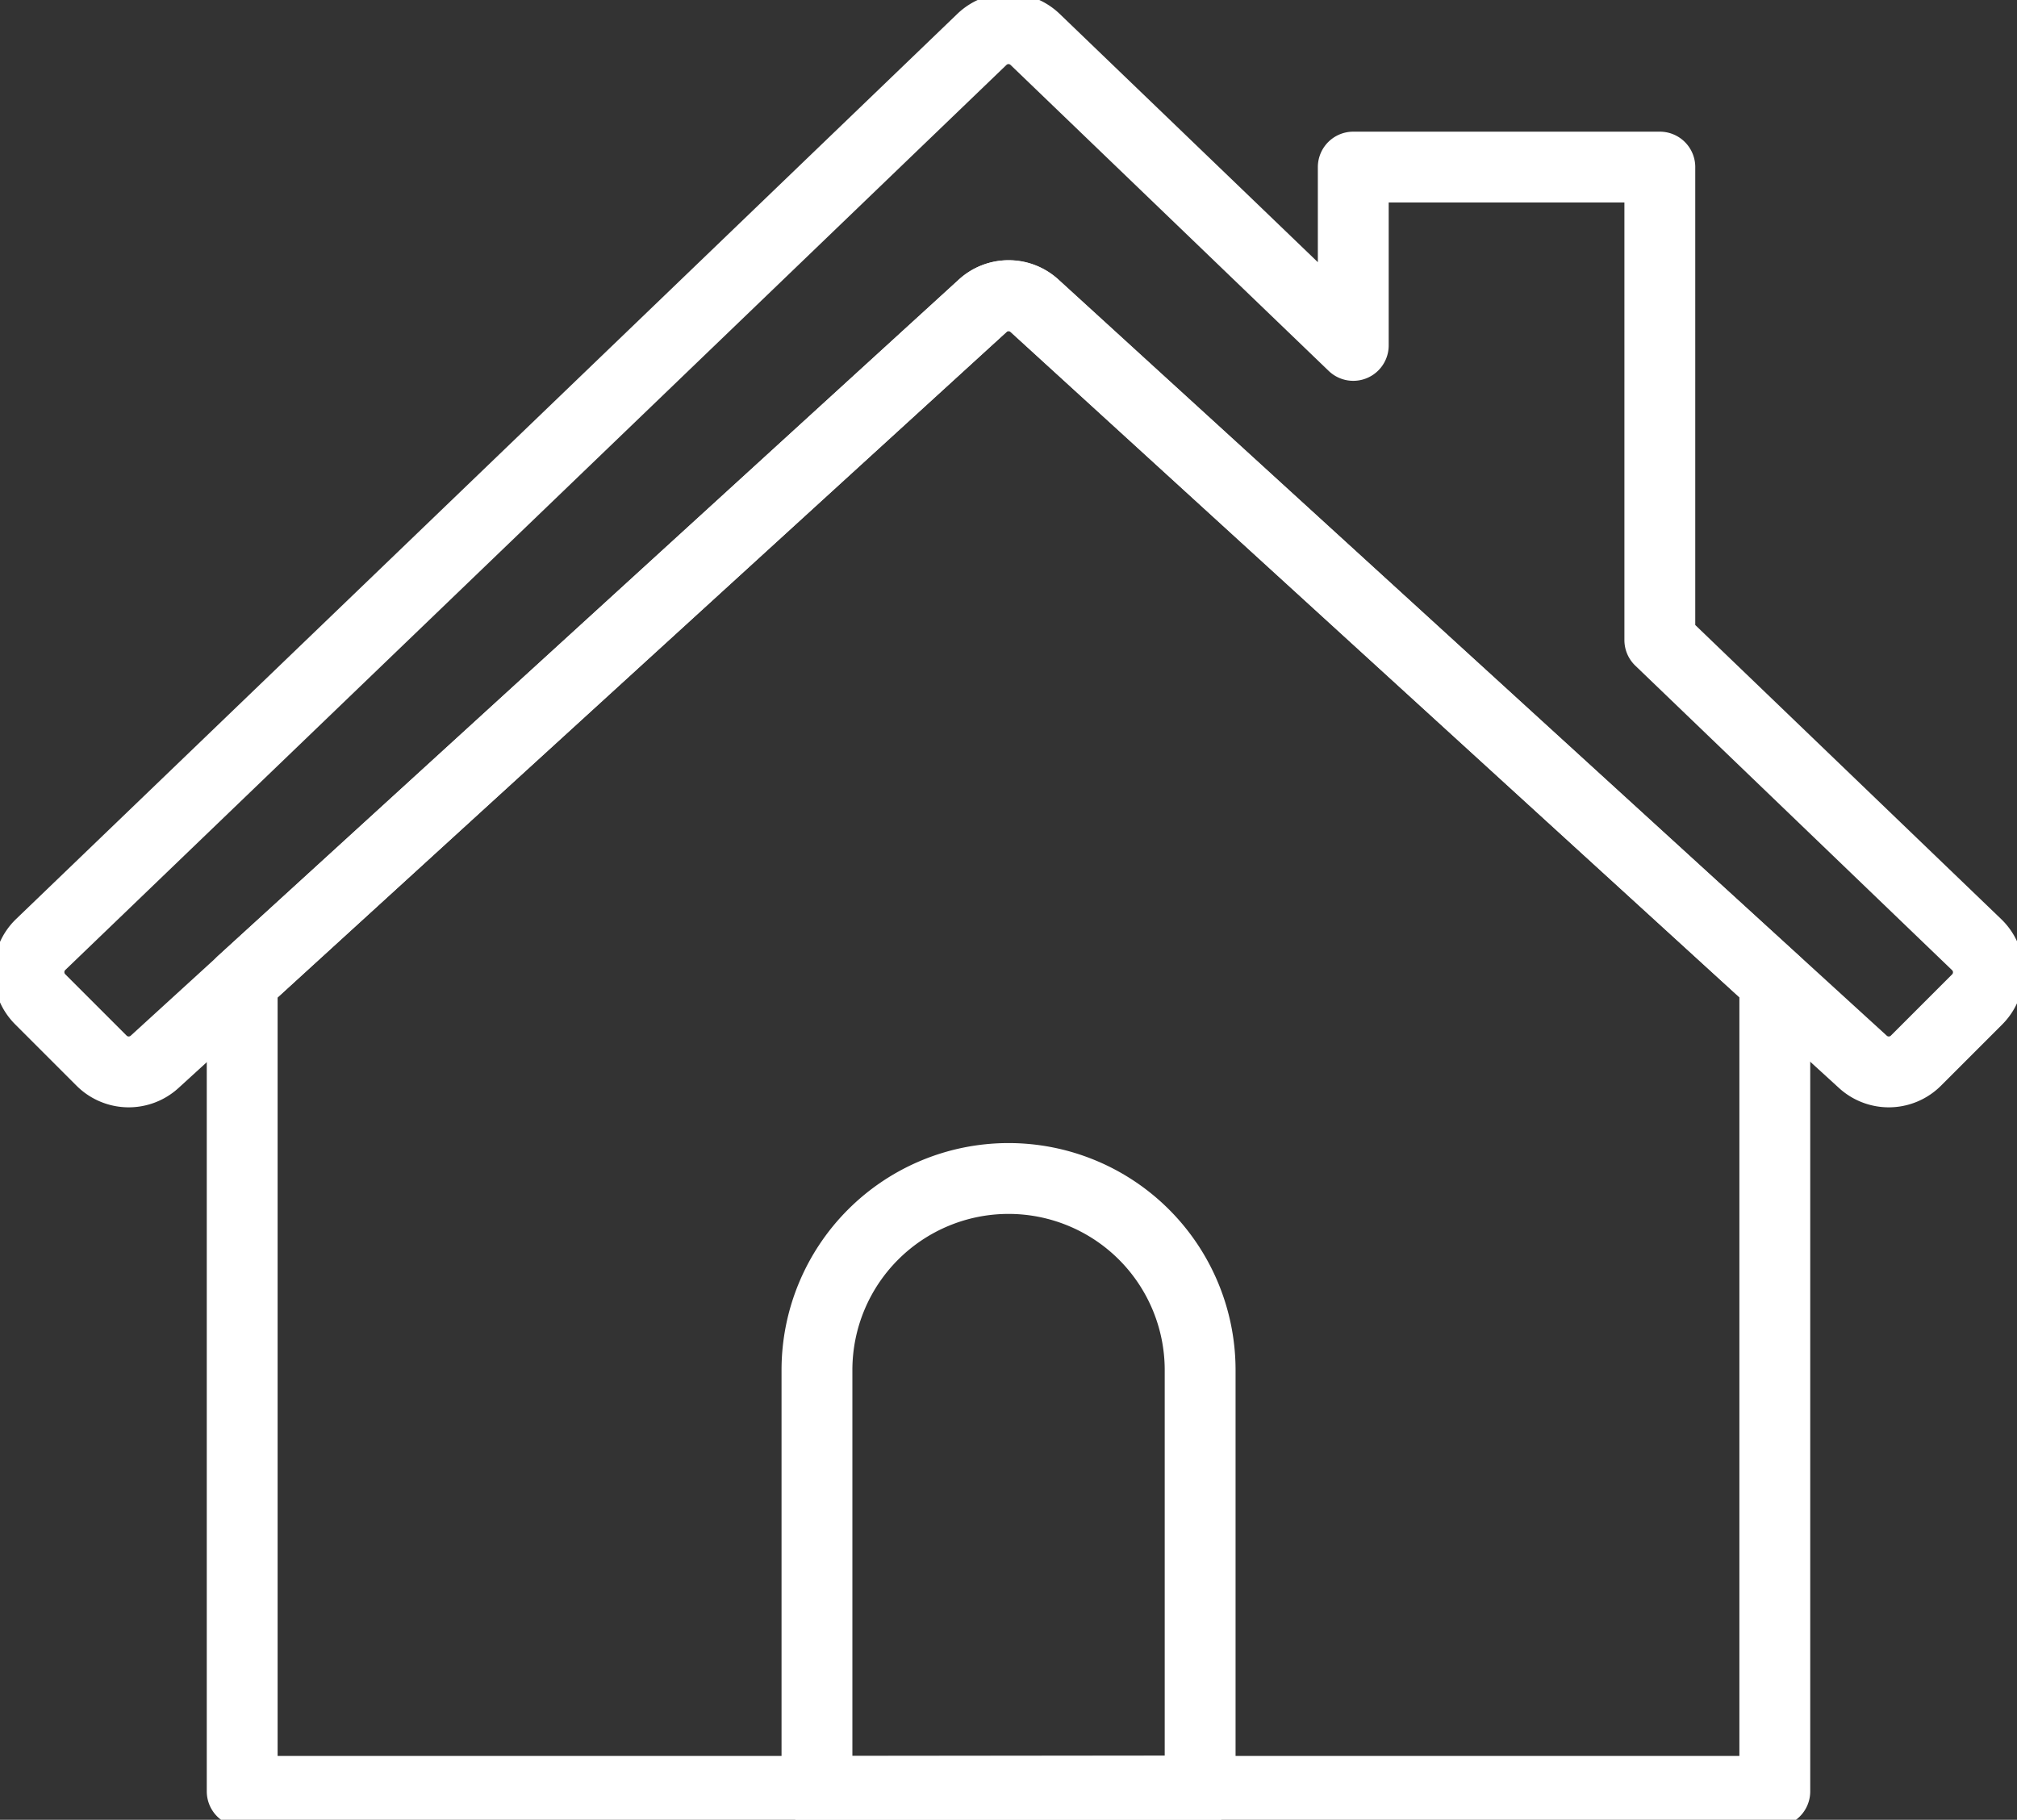
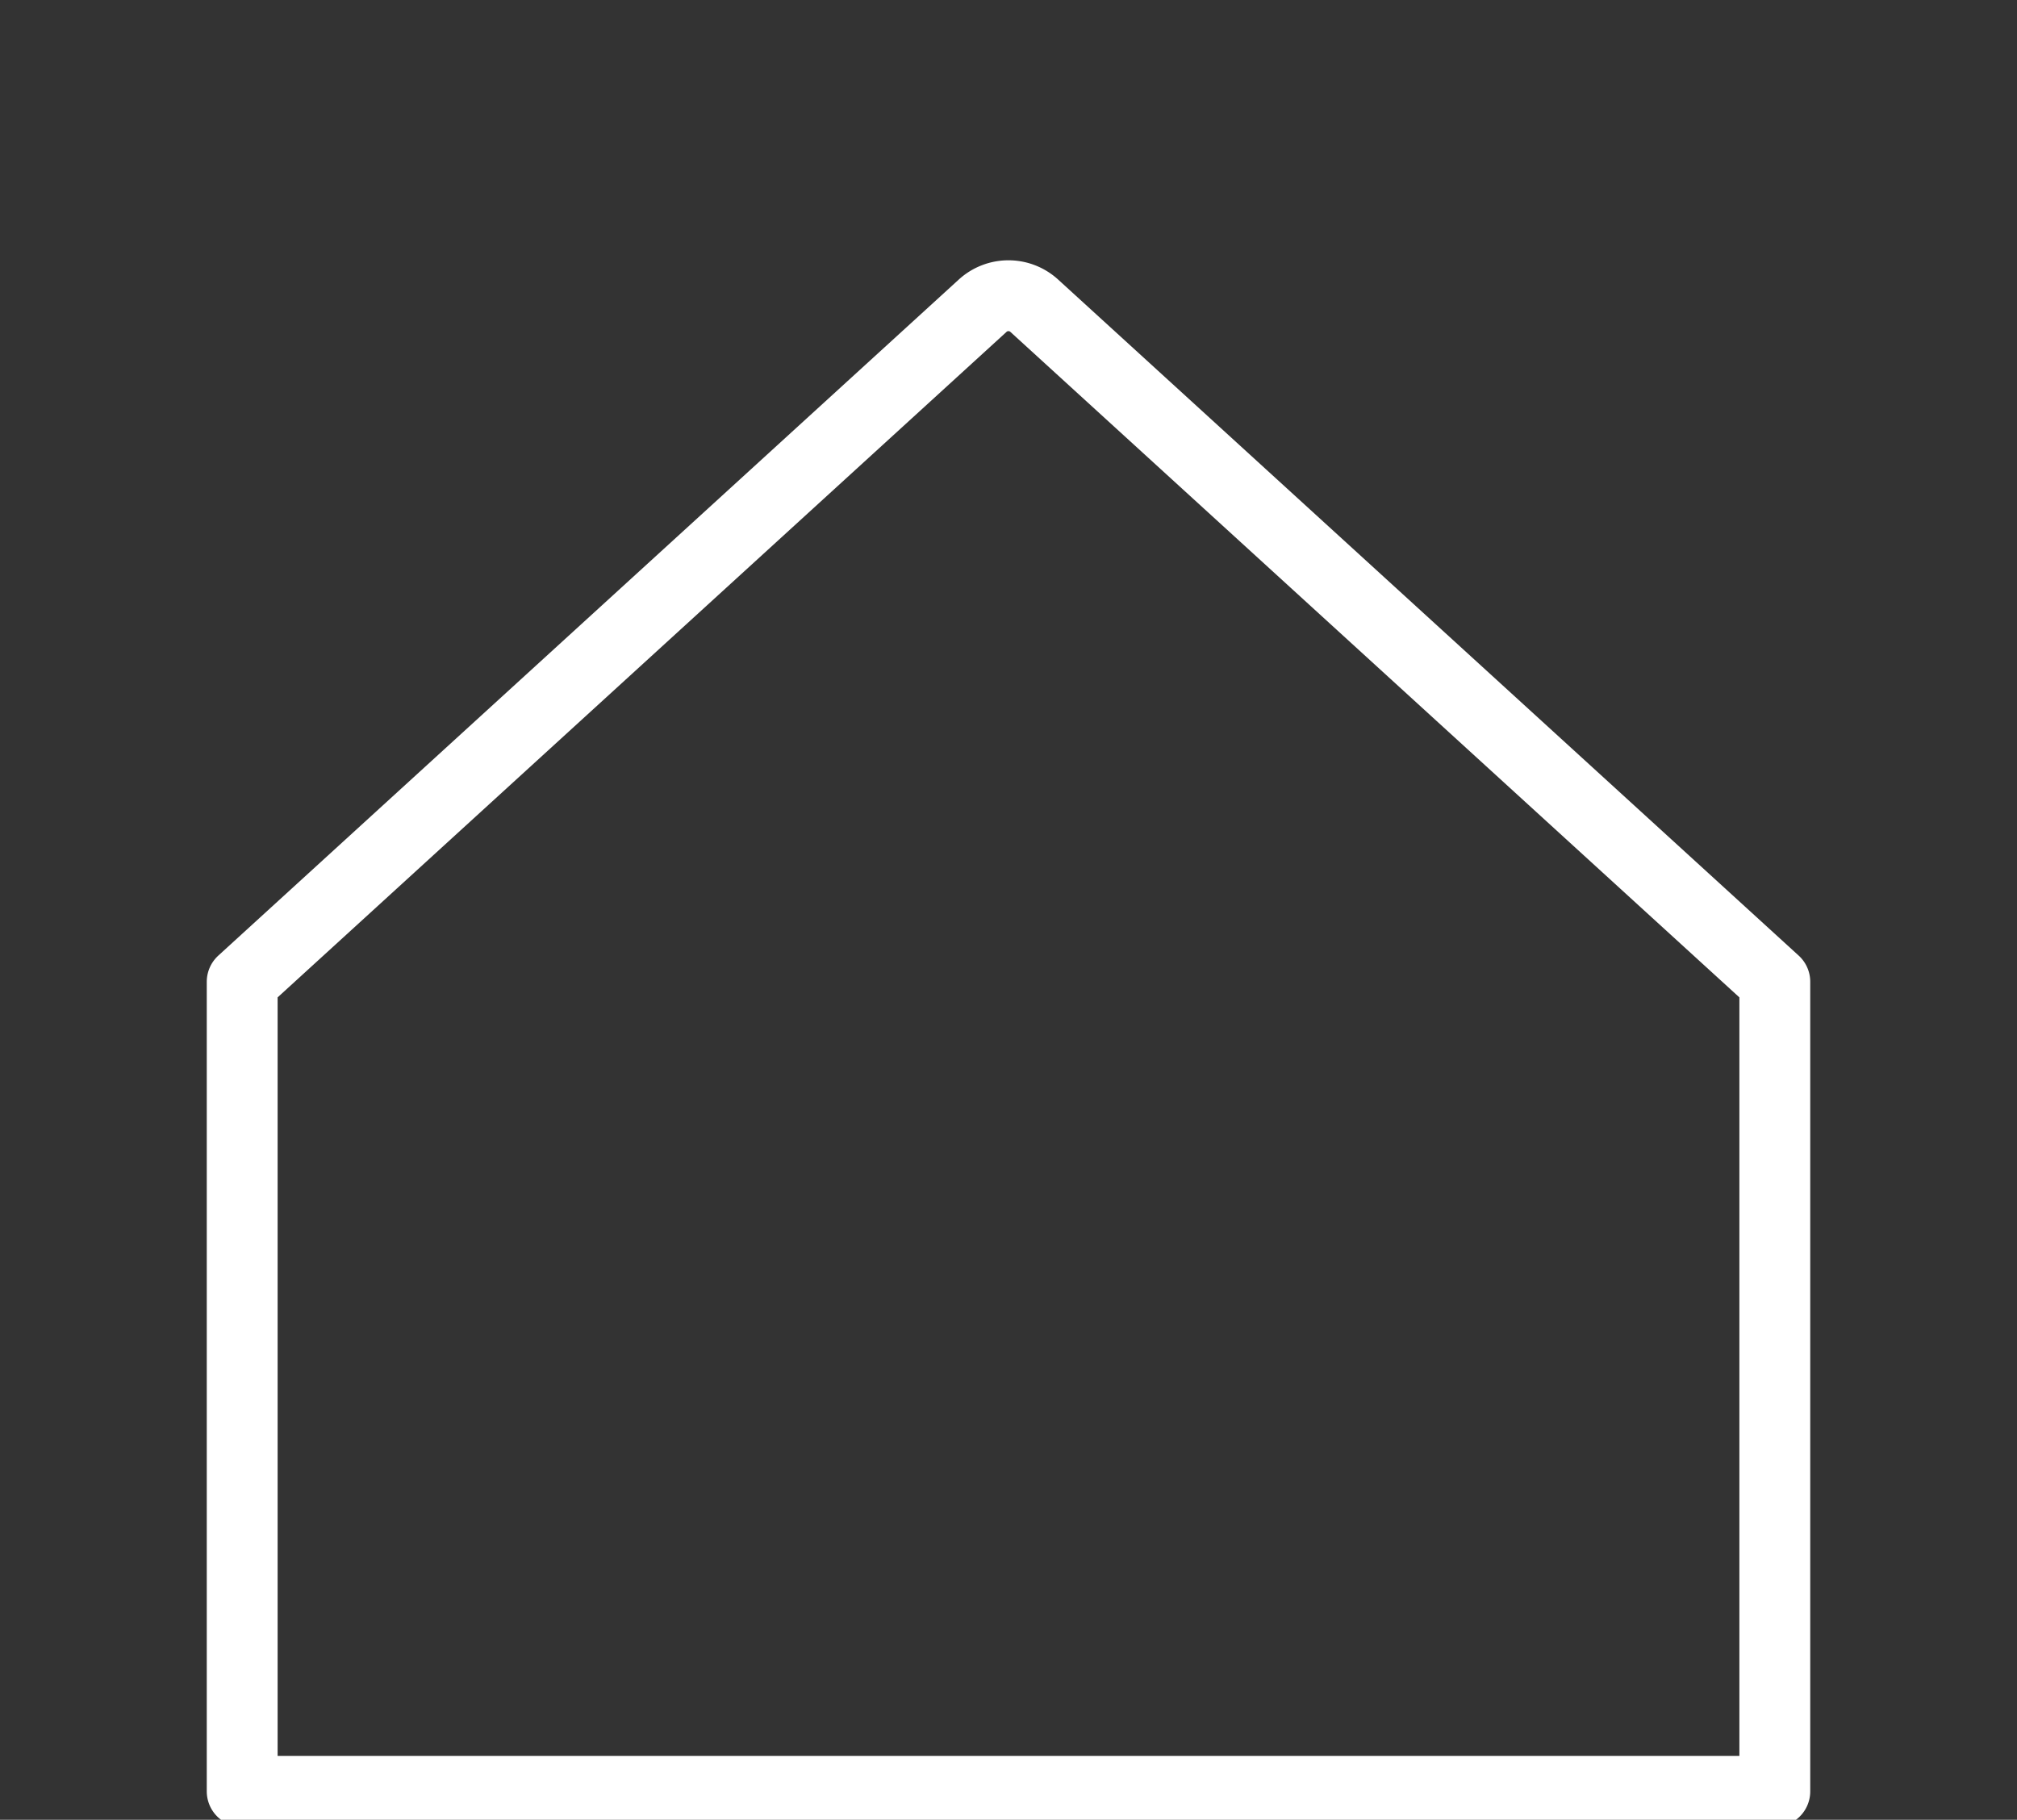
<svg xmlns="http://www.w3.org/2000/svg" id="Group_6455" data-name="Group 6455" width="19.929" height="17.982" viewBox="0 0 19.929 17.982">
  <rect x="0" y="0" width="19.929" height="17.982" fill="#333333" stroke="none" />
  <defs>
    <clipPath id="clip-path">
      <rect id="Rectangle_146542" data-name="Rectangle 146542" width="19.929" height="17.982" fill="none" stroke="#fff" stroke-width="0.7" />
    </clipPath>
  </defs>
  <g id="Group_6454" data-name="Group 6454" clip-path="url(#clip-path)">
    <path id="Path_6384" data-name="Path 6384" d="M57.89,61.834l-7.316,6.68v8H65.717v-8L58.4,61.834A.378.378,0,0,0,57.89,61.834Z" transform="translate(-48.181 -58.813)" fill="none" stroke="#fff" stroke-linecap="round" stroke-linejoin="round" stroke-width="0.7" />
-     <path id="Path_6385" data-name="Path 6385" d="M25.245,15.049l-3.129-3.008V7.367H19.087V9.129L15.943,6.105a.379.379,0,0,0-.525,0l-9.3,8.944a.379.379,0,0,0-.005.541l.607.607a.379.379,0,0,0,.523.012l8.185-7.473a.378.378,0,0,1,.51,0l8.185,7.473a.379.379,0,0,0,.523-.012l.607-.607A.379.379,0,0,0,25.245,15.049Z" transform="translate(-5.716 -5.716)" fill="none" stroke="#fff" stroke-linecap="round" stroke-linejoin="round" stroke-width="0.7" />
-     <path id="Path_6386" data-name="Path 6386" d="M174.36,252.06V247.9a1.893,1.893,0,0,0-3.786,0v4.164Z" transform="translate(-162.502 -234.362)" fill="none" stroke="#fff" stroke-linecap="round" stroke-linejoin="round" stroke-width="0.7" />
  </g>
</svg>